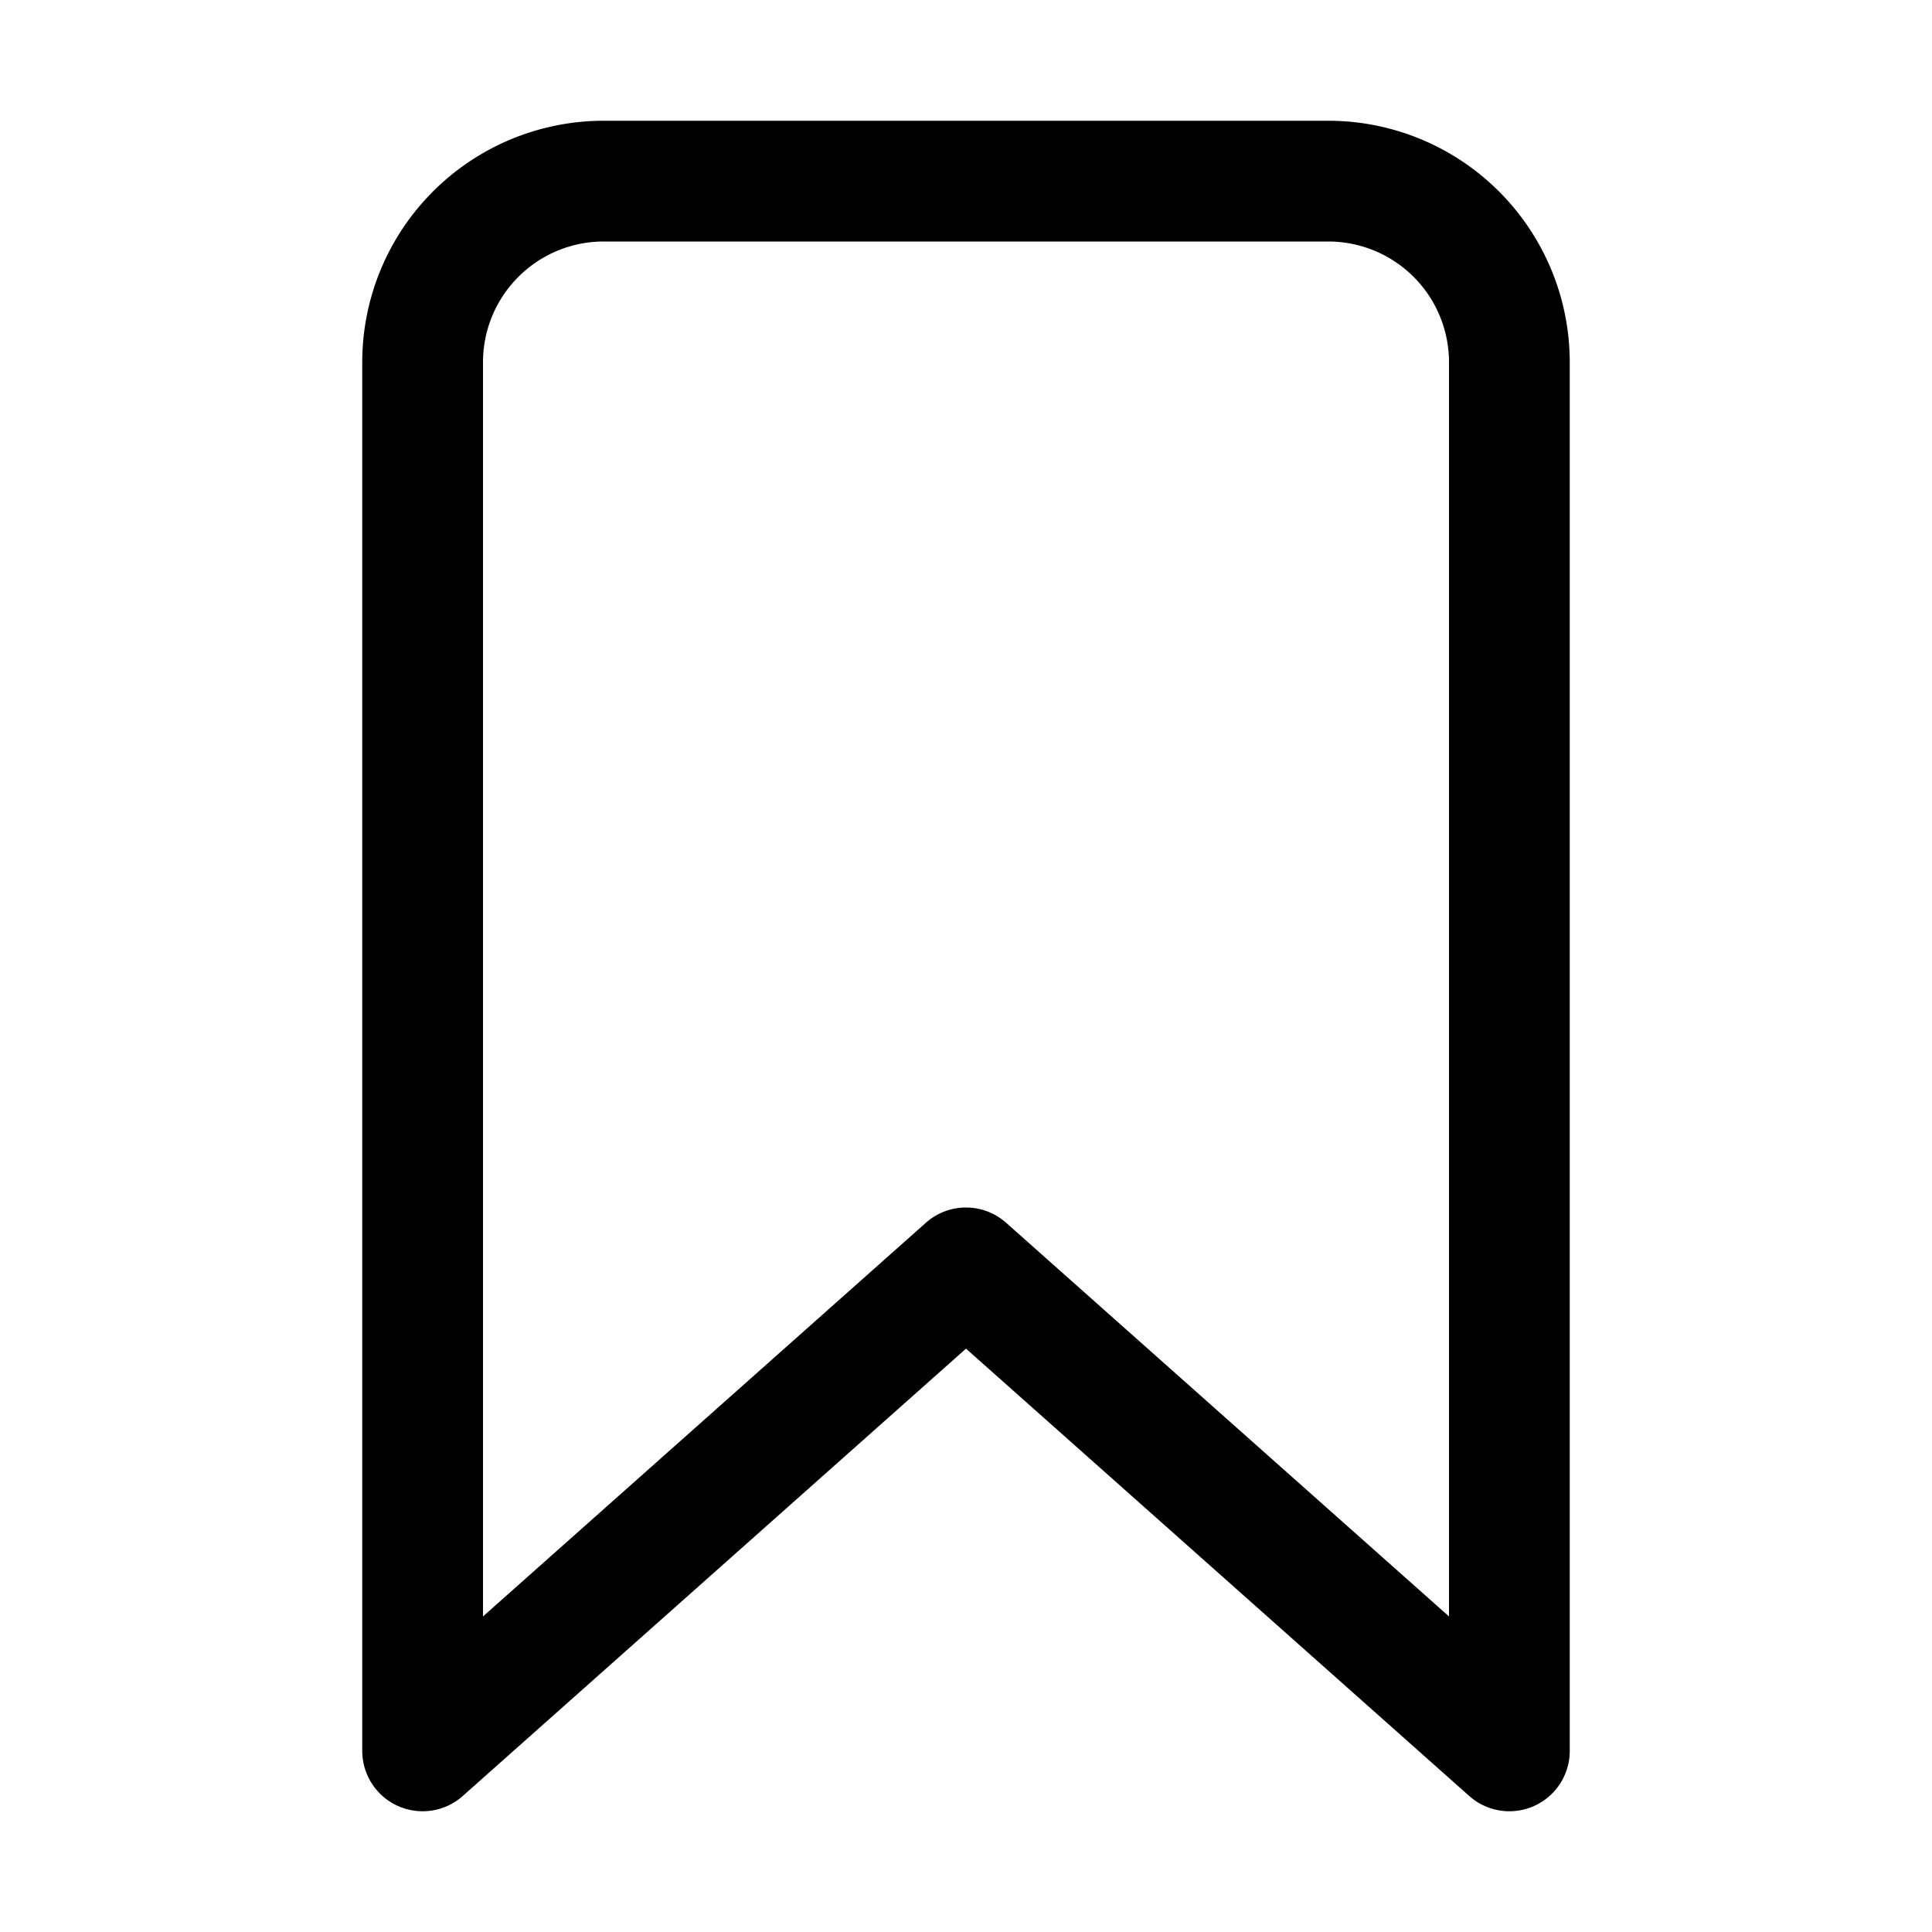
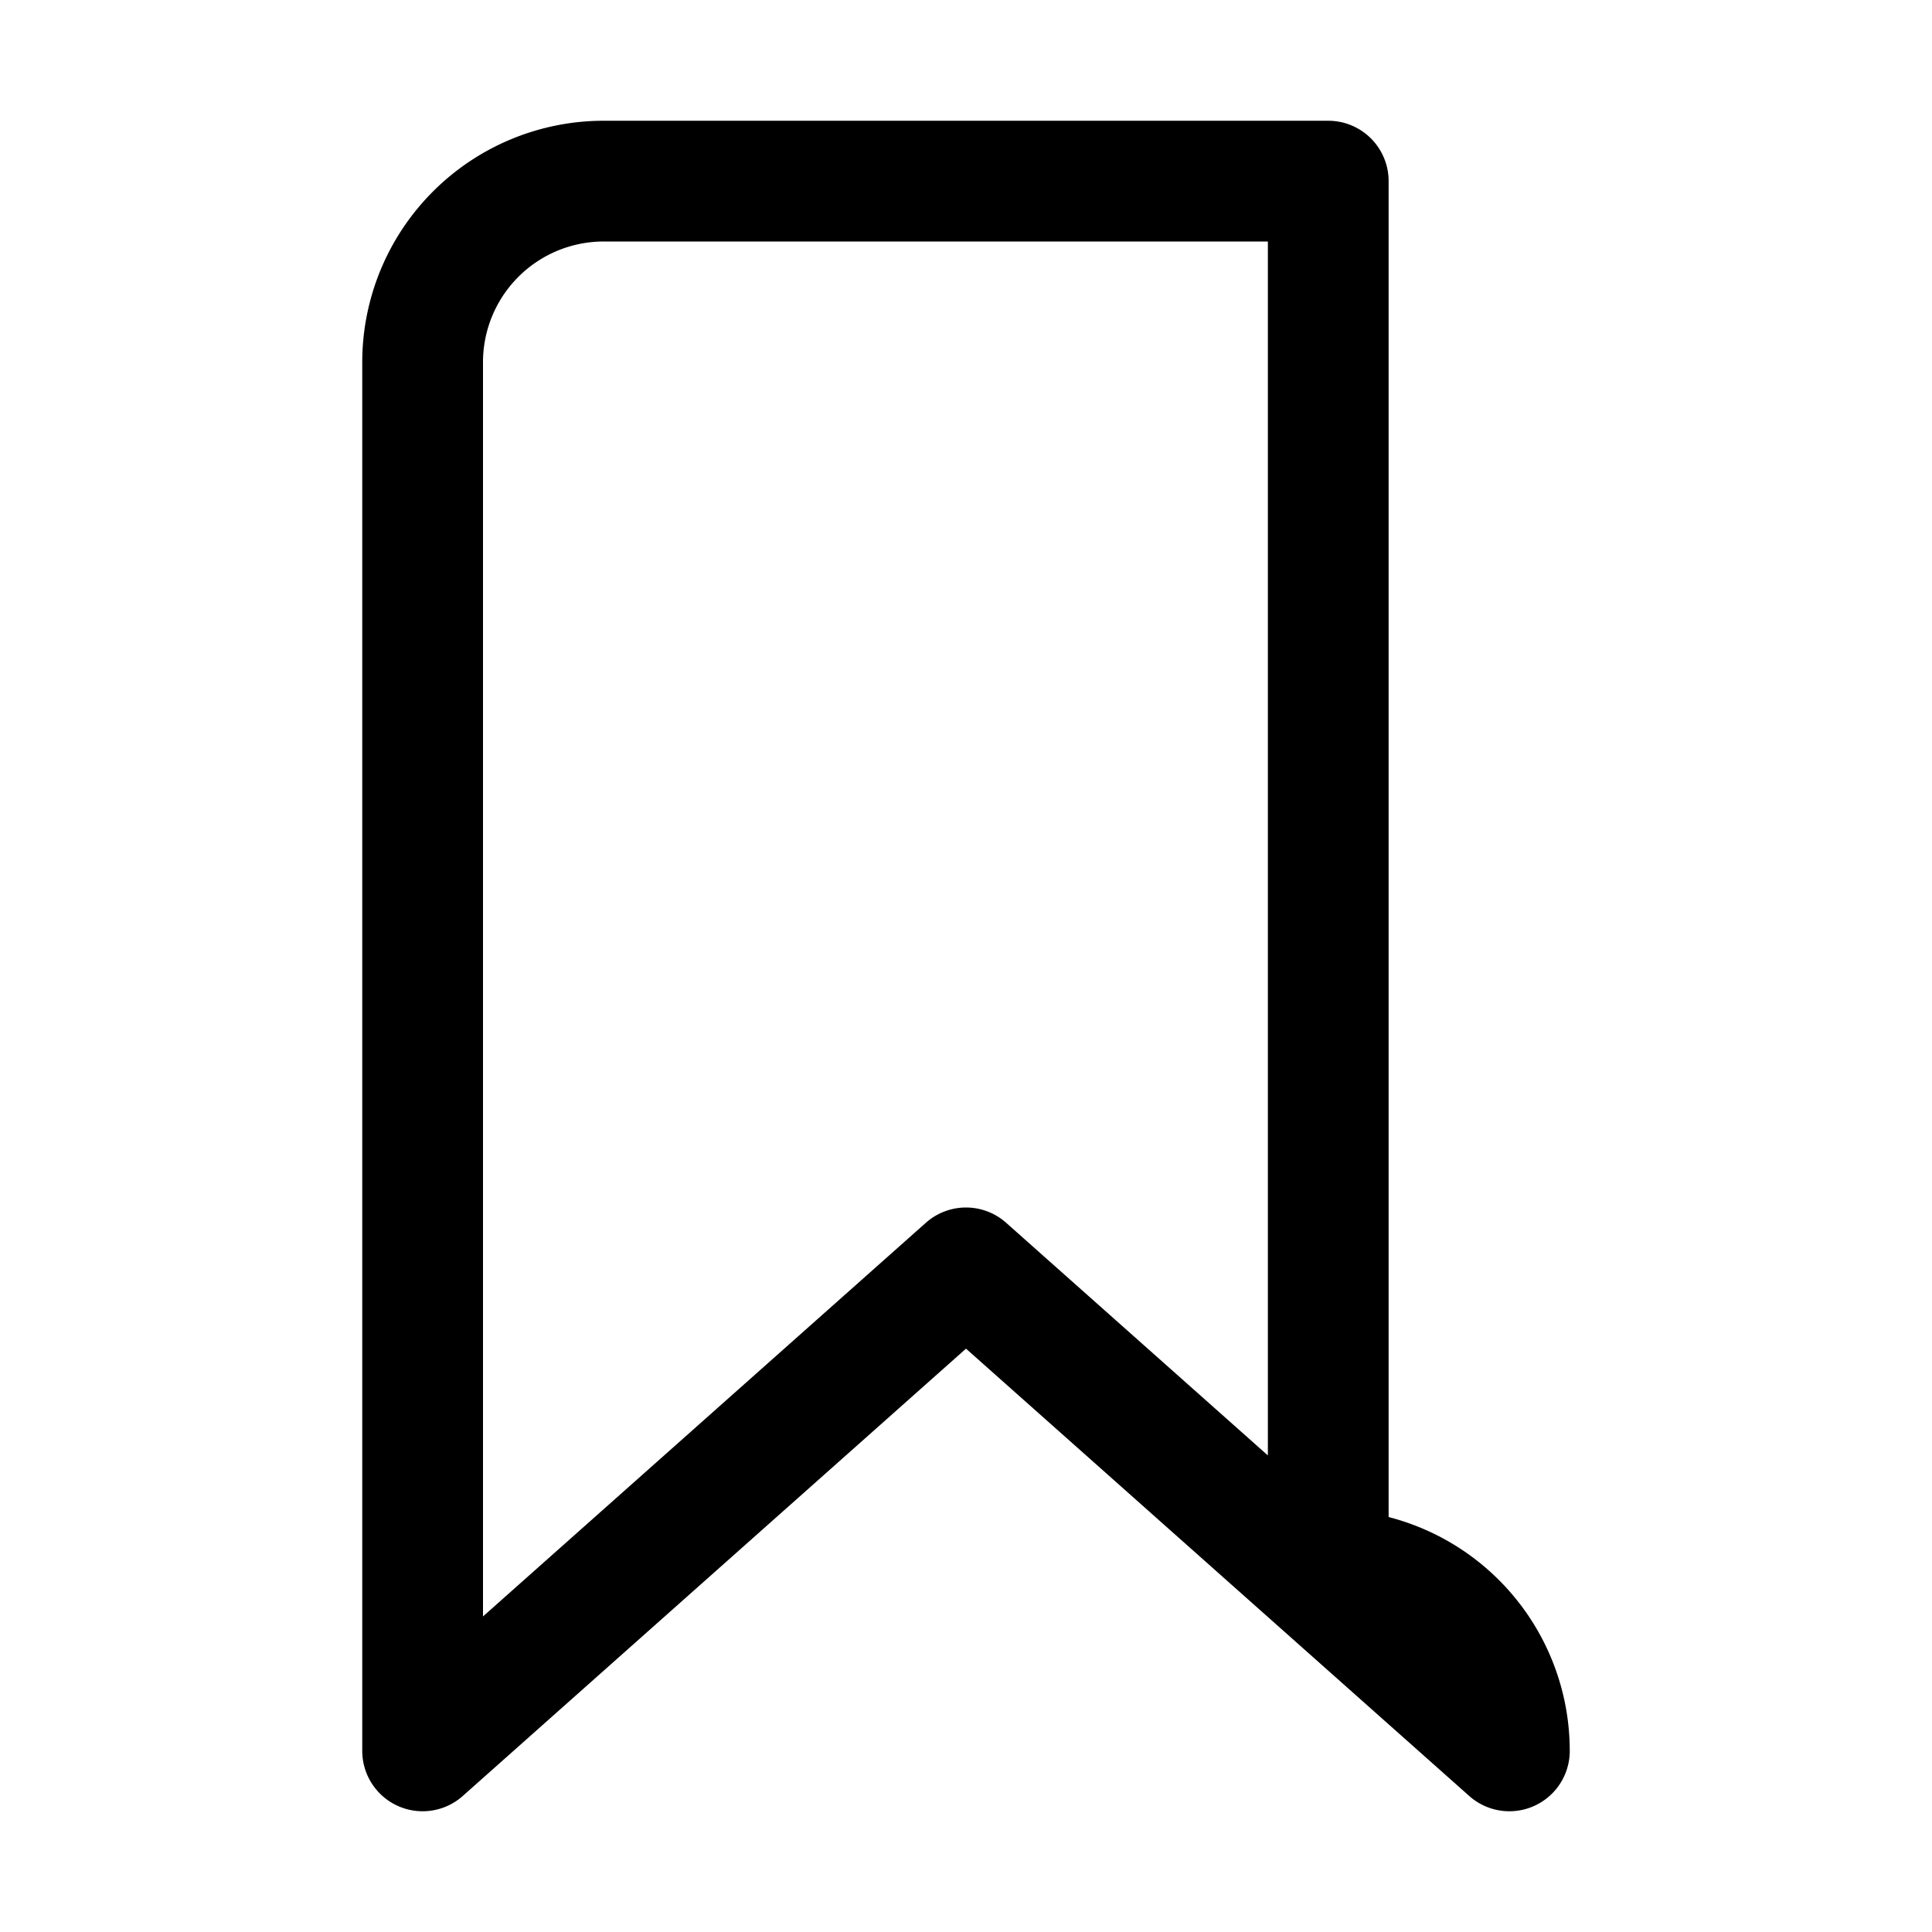
<svg fill="currentColor" viewBox="0 0 512 512">
-   <path fill="none" stroke="currentColor" stroke-linecap="round" stroke-linejoin="round" stroke-width="32" d="M352 48H160a48 48 0 0 0-48 48v368l144-128 144 128V96a48 48 0 0 0-48-48z" />
+   <path fill="none" stroke="currentColor" stroke-linecap="round" stroke-linejoin="round" stroke-width="32" d="M352 48H160a48 48 0 0 0-48 48v368l144-128 144 128a48 48 0 0 0-48-48z" />
</svg>